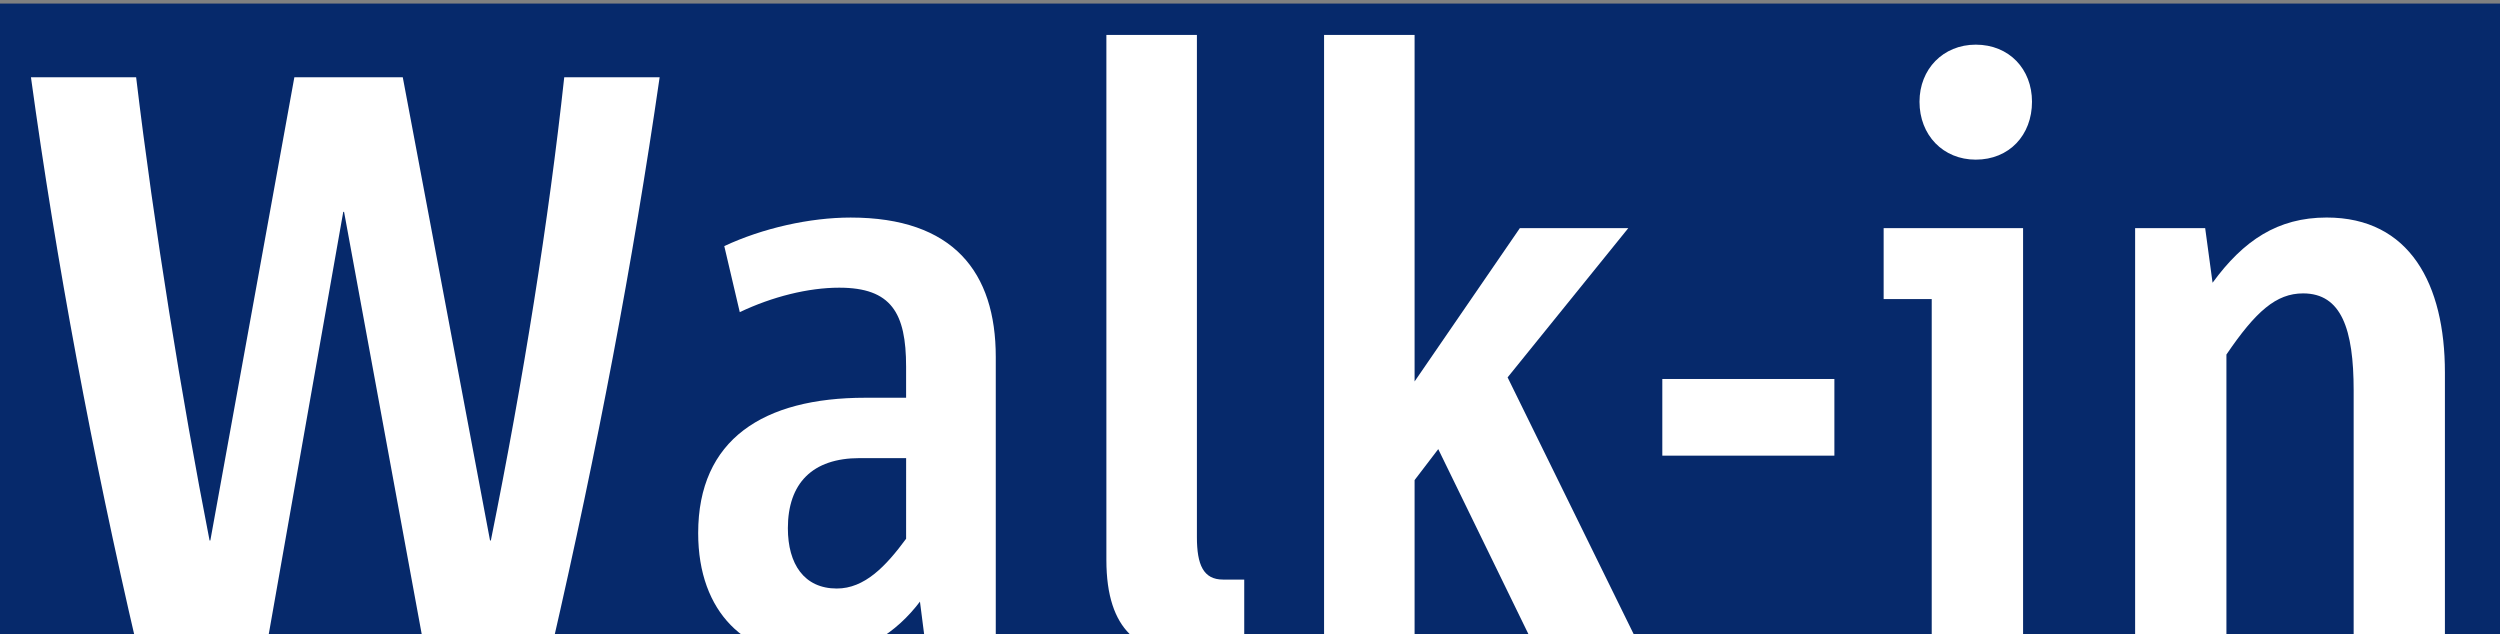
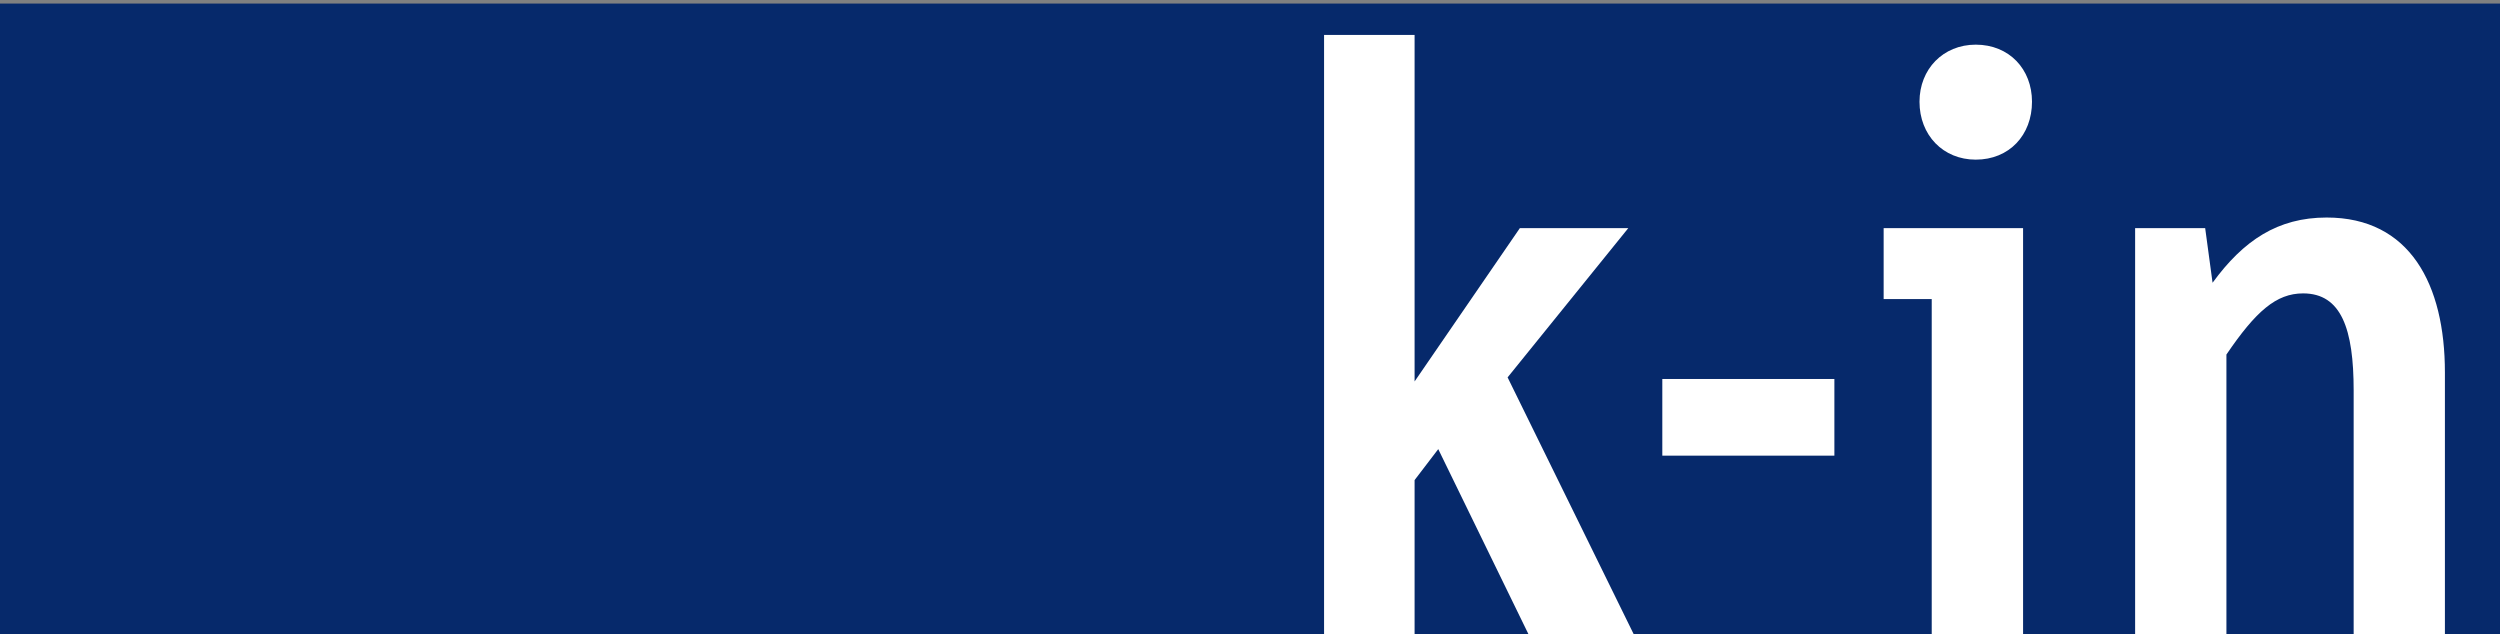
<svg xmlns="http://www.w3.org/2000/svg" style="overflow:visible" id="svg2" xml:space="preserve" enable-background="new 0 0 98 43" overflow="visible" viewBox="0 0 99.423 25.2" height="25.2" width="99.423" y="0px" x="0px" version="1.1">
  <rect x="0" y="0" width="99.423" height="25.2" fill="#808080" stroke="none" />
  <defs id="defs4" />
  <rect y="0.142" x="-0.234" height="25.178" width="100.008" id="rect4176" style="opacity:0.99;fill:#06296b;fill-opacity:1;stroke:none;stroke-width:3;stroke-linecap:round;stroke-miterlimit:4;stroke-dasharray:none;stroke-opacity:1" />
-   <path style="fill:#ffffff" id="path6" d="m 21.953,25.708 -5.092,0 -3.178,-17.283 -0.032,0 -3.049,17.283 -5.155,0 c -1.783,-7.653 -3.21,-15.305 -4.216,-22.634 l 4.183,0 c 0.714,5.967 1.816,12.776 2.92,18.419 l 0.031,0 3.341,-18.419 4.312,0 3.47,18.419 0.033,0 c 1.296,-6.421 2.302,-12.744 2.918,-18.419 l 3.794,0 c -1.07,7.394 -2.464,14.722 -4.28,22.634 z" />
-   <path style="fill:#ffffff" id="path8" d="m 36.814,25.708 -0.228,-1.782 c -0.908,1.198 -2.303,2.205 -4.216,2.205 -2.691,0 -4.604,-1.752 -4.604,-4.93 0,-3.729 2.594,-5.383 6.647,-5.383 l 1.622,0 0,-1.232 c 0,-2.14 -0.584,-3.145 -2.659,-3.145 -1.232,0 -2.659,0.356 -3.956,0.973 l -0.616,-2.627 c 1.523,-0.713 3.404,-1.135 5.025,-1.135 4.087,0 5.772,2.172 5.772,5.545 l 0,11.511 -2.787,0 z m -0.778,-7.489 -1.849,0 c -1.881,0 -2.854,1.004 -2.854,2.788 0,1.426 0.648,2.398 1.946,2.398 1.102,0 1.944,-0.875 2.756,-1.979 l 0.001,-3.207 0,0 z" />
-   <path style="fill:#ffffff" id="path10" d="m 47.243,26.001 c -1.881,0 -3.243,-0.877 -3.243,-3.729 l 0,-20.884 3.6,0 0,19.975 c 0,1.102 0.26,1.686 1.038,1.686 l 0.844,0 0,2.692 c -0.521,0.129 -1.266,0.26 -2.239,0.26 z" />
  <path style="fill:#ffffff" id="path12" d="m 61.023,25.708 -3.825,-7.847 -0.941,1.232 0,6.613 -3.6,0 0,-24.318 3.6,0 0,13.782 4.186,-6.097 4.312,0 -4.799,5.935 5.254,10.7 -4.187,0 z" />
  <path style="fill:#ffffff" id="path14" d="m 66.109,18.121 0,-3.049 6.843,0 0,3.049 -6.843,0 z" />
  <path style="fill:#ffffff" id="path16" d="m 76.823,25.708 0,-13.814 -1.912,0 0,-2.821 5.545,0 0,16.635 -3.633,0 z m 1.751,-19.359 c -1.297,0 -2.237,-0.973 -2.237,-2.303 0,-1.297 0.94,-2.27 2.237,-2.27 1.33,0 2.237,0.973 2.237,2.27 0,1.33 -0.907,2.303 -2.237,2.303 z" />
  <path style="fill:#ffffff" id="path18" d="m 93.603,25.708 0,-10.182 c 0,-2.432 -0.485,-3.858 -2.011,-3.858 -1.069,0 -1.881,0.713 -3.049,2.432 l 0,11.608 -3.631,0 0,-16.635 2.786,0 0.294,2.172 c 1.23,-1.686 2.594,-2.594 4.538,-2.594 3.31,0 4.702,2.659 4.702,6.161 l 0,10.896 -3.629,0 z" />
  <rect y="10.229" x="-6.433" height="26.783" width="107.367" id="rect4178" style="opacity:0.99;fill:#000000;fill-opacity:0;stroke:none;stroke-width:3;stroke-linecap:round;stroke-miterlimit:4;stroke-dasharray:none;stroke-opacity:1" />
</svg>